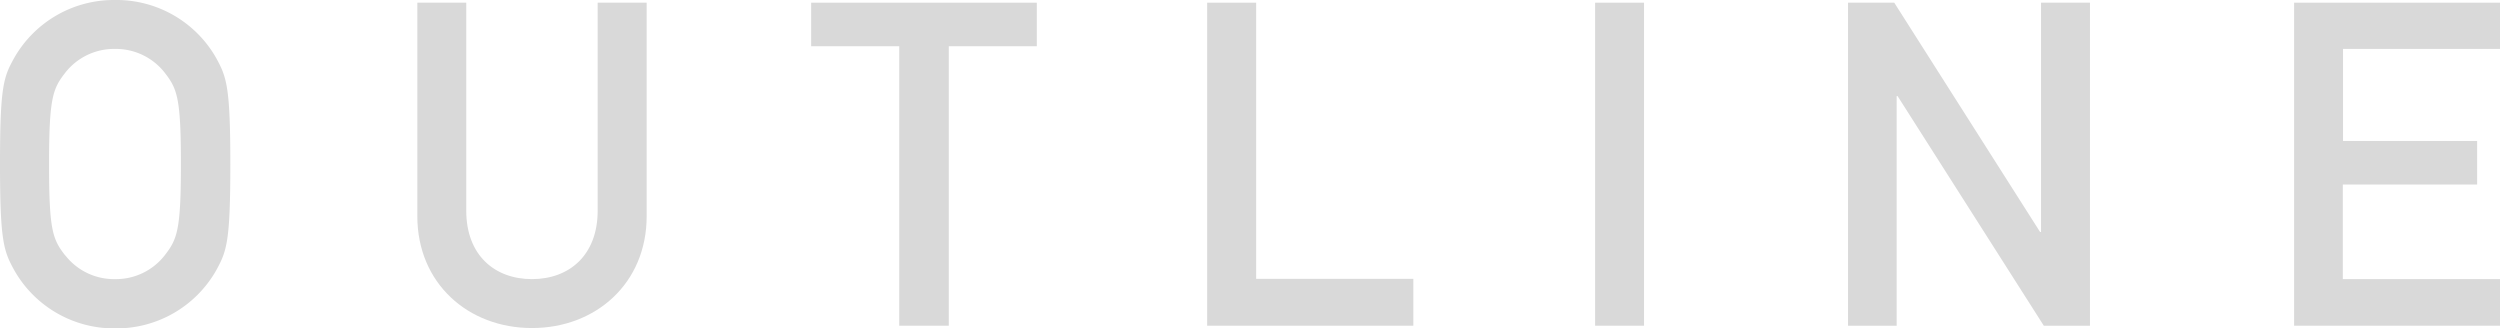
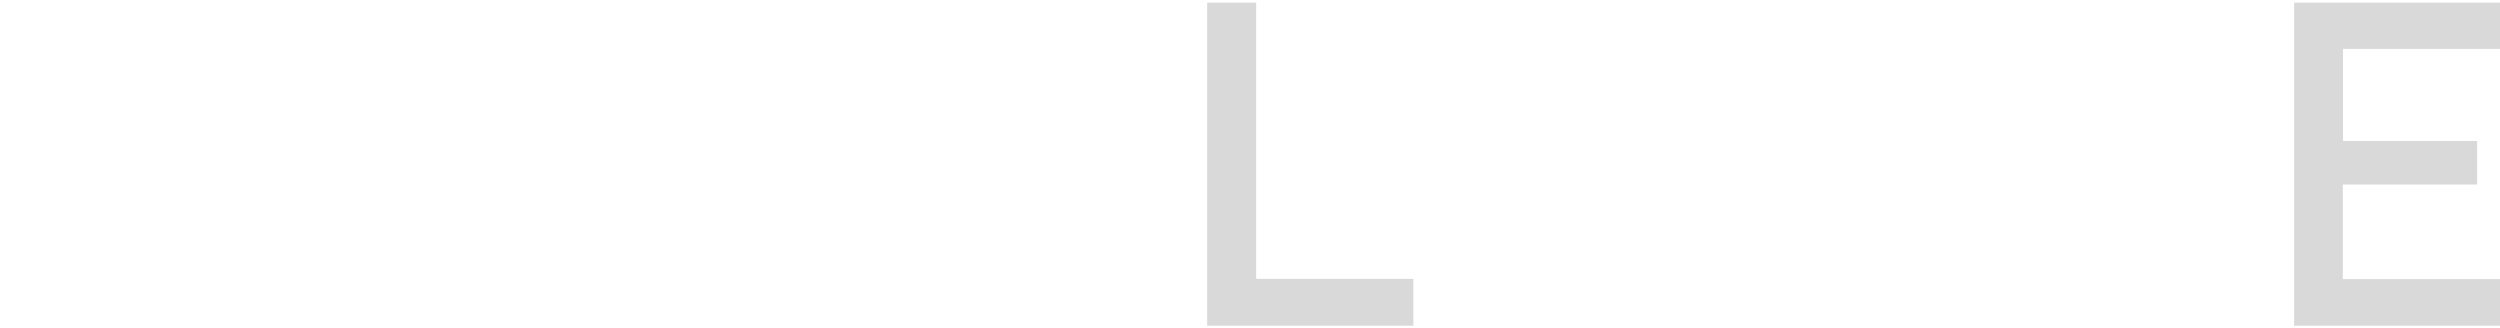
<svg xmlns="http://www.w3.org/2000/svg" viewBox="0 0 353.08 46.33">
  <defs>
    <style>.cls-1{fill:#d9d9d9;}</style>
  </defs>
  <g id="レイヤー_2" data-name="レイヤー 2">
    <g id="img">
-       <path class="cls-1" d="M2,8.19A16.2,16.2,0,0,1,16.25,0,16.2,16.2,0,0,1,30.53,8.19c1.47,2.69,2,4,2,15s-.51,12.28-2,15a16.2,16.2,0,0,1-14.28,8.19A16.2,16.2,0,0,1,2,38.14c-1.47-2.69-2-4-2-15S.51,10.88,2,8.19Zm7.24,27.9a8.72,8.72,0,0,0,7,3.33,8.73,8.73,0,0,0,7-3.33c1.8-2.3,2.31-3.58,2.31-12.92s-.51-10.63-2.31-12.93a8.76,8.76,0,0,0-7-3.33,8.75,8.75,0,0,0-7,3.33c-1.8,2.3-2.31,3.58-2.31,12.93S7.42,33.79,9.22,36.09Z" />
-       <path class="cls-1" d="M58.94.38h6.91V29.76c0,6.27,4,9.66,9.28,9.66s9.28-3.39,9.28-9.66V.38h6.92V30.53c0,9.47-7.17,15.8-16.2,15.8S58.94,40,58.94,30.53Z" />
-       <path class="cls-1" d="M127,6.53H114.56V.38h31.87V6.53H134V46H127Z" />
      <path class="cls-1" d="M170.49.38h6.92v39h22.2V46H170.49Z" />
-       <path class="cls-1" d="M225.28.38h6.91V46h-6.91Z" />
-       <path class="cls-1" d="M261,.38h6.53l20.6,32.39h.13V.38h6.91V46h-6.52L268,13.57h-.13V46H261Z" />
      <path class="cls-1" d="M324,.38h29.11V6.91h-22.2v13h18.94v6.15H330.88V39.42h22.2V46H324Z" />
    </g>
  </g>
</svg>